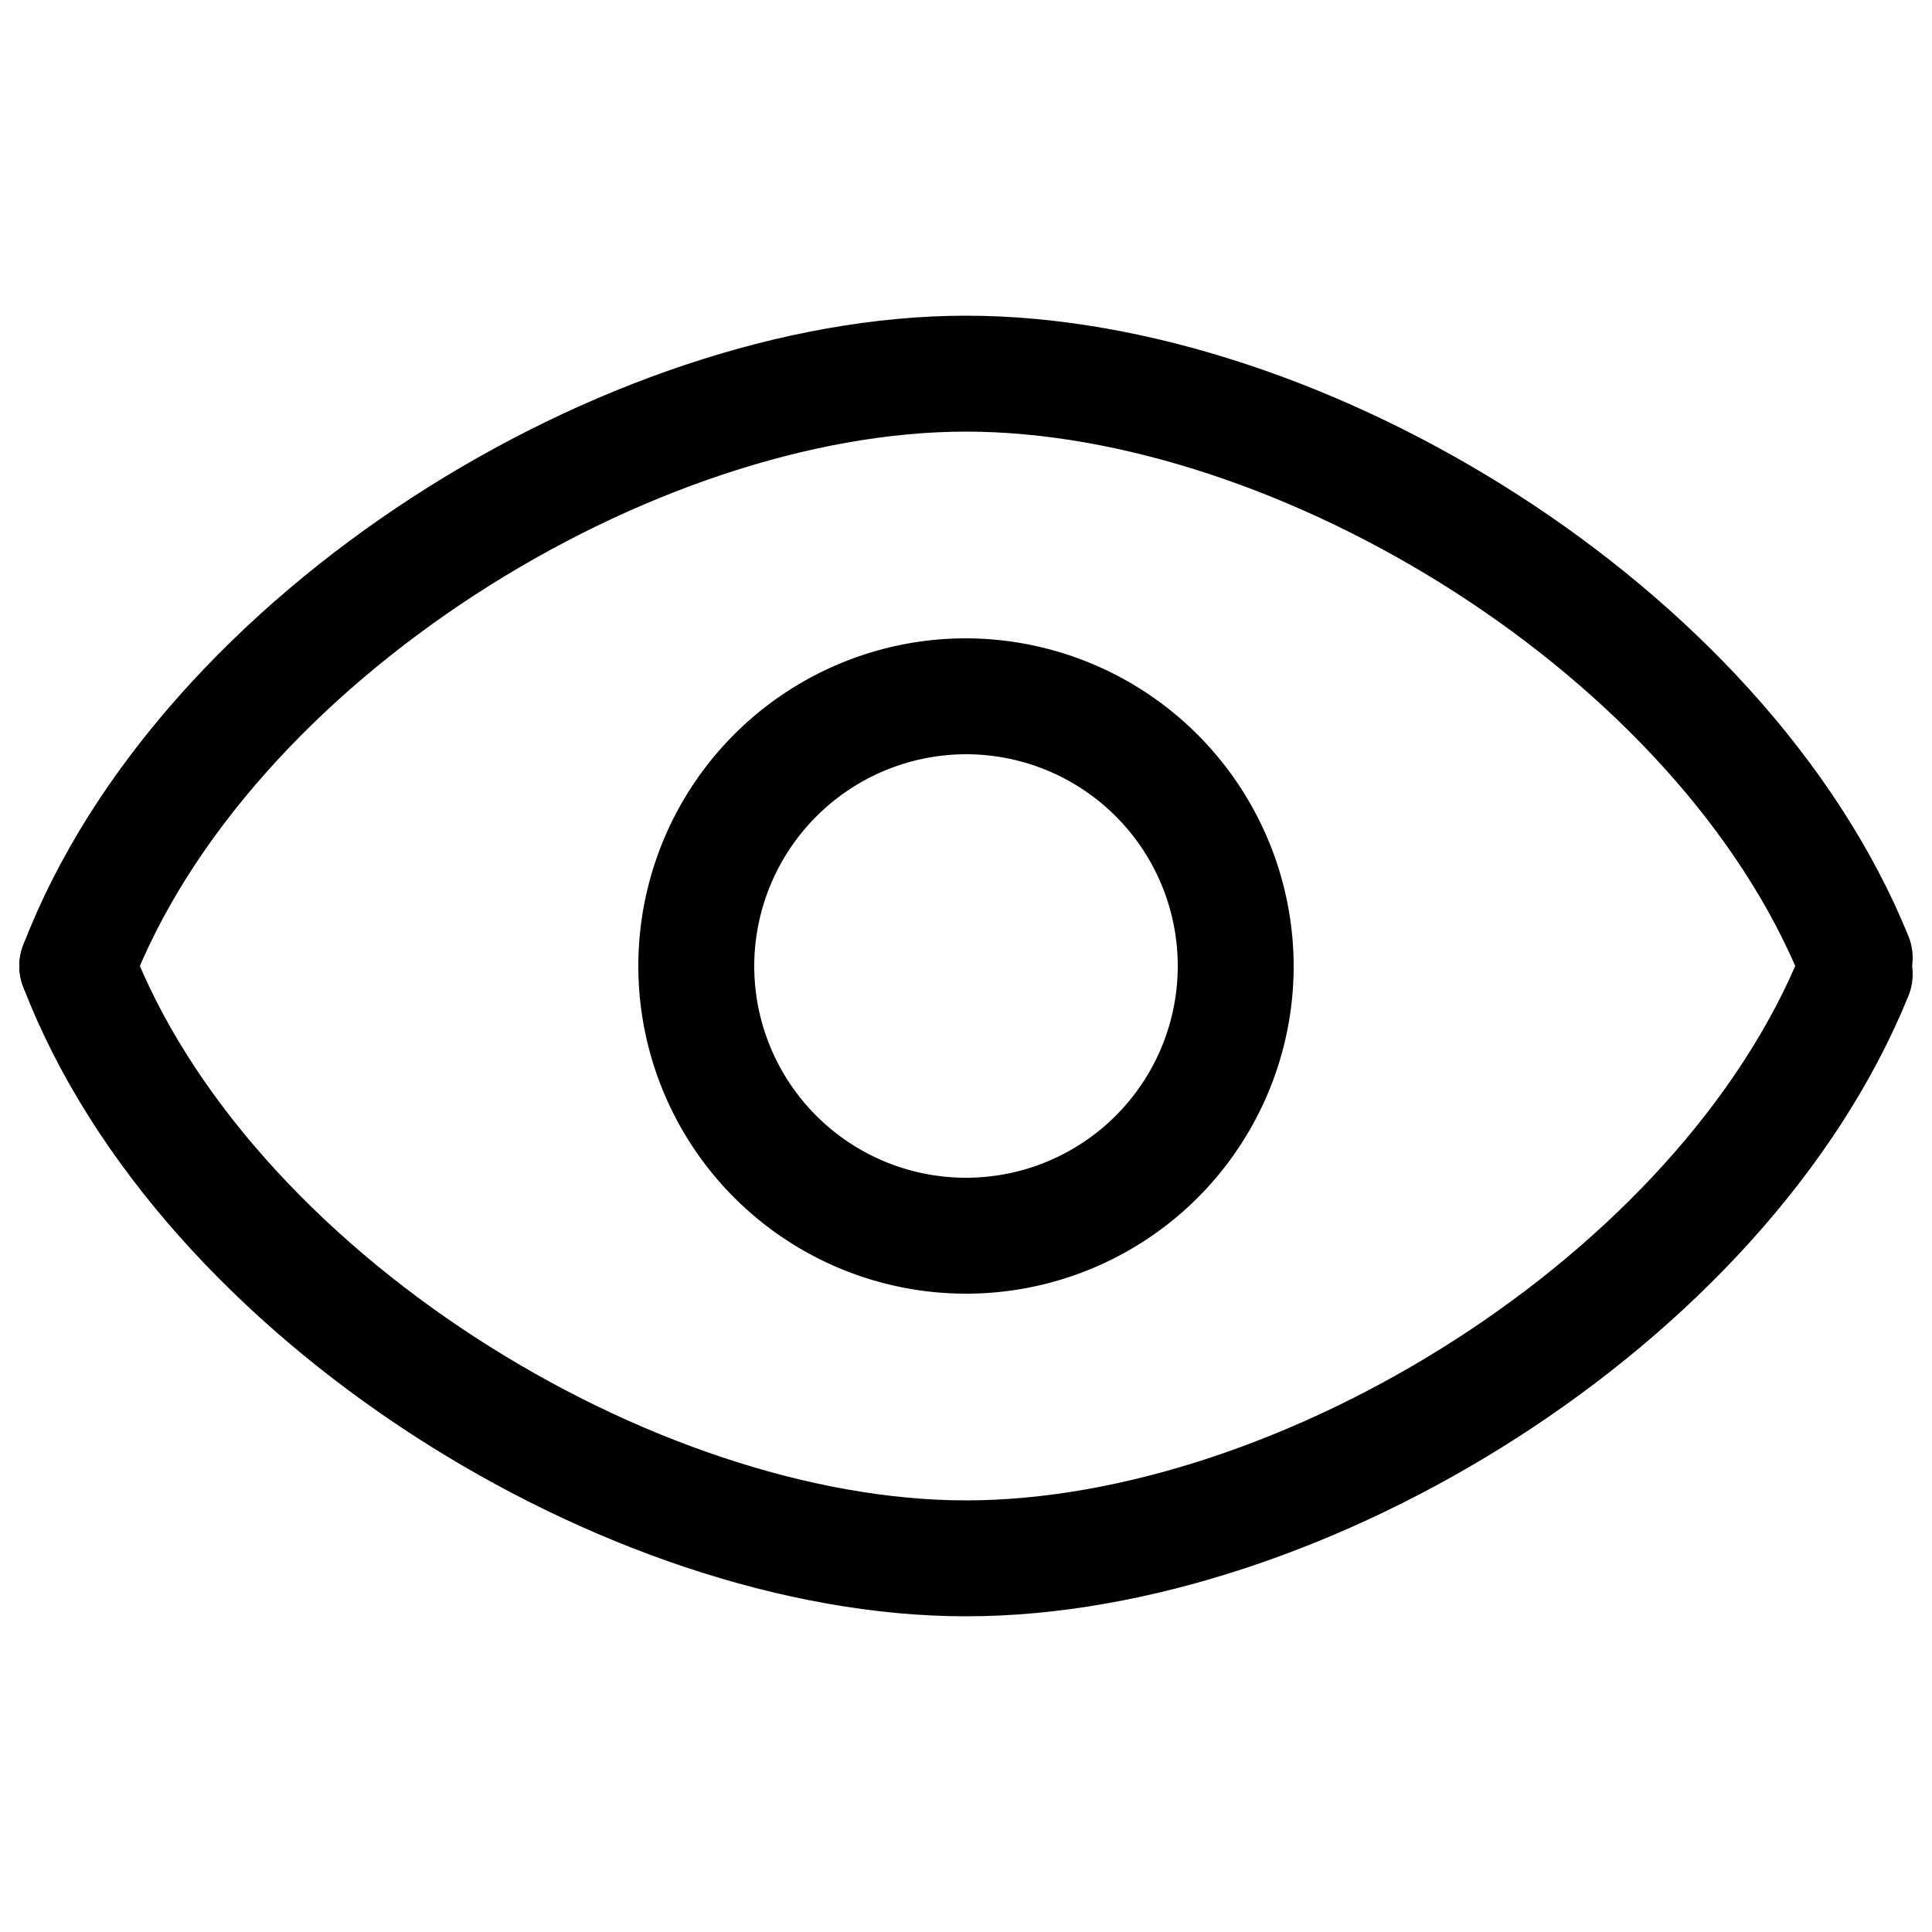
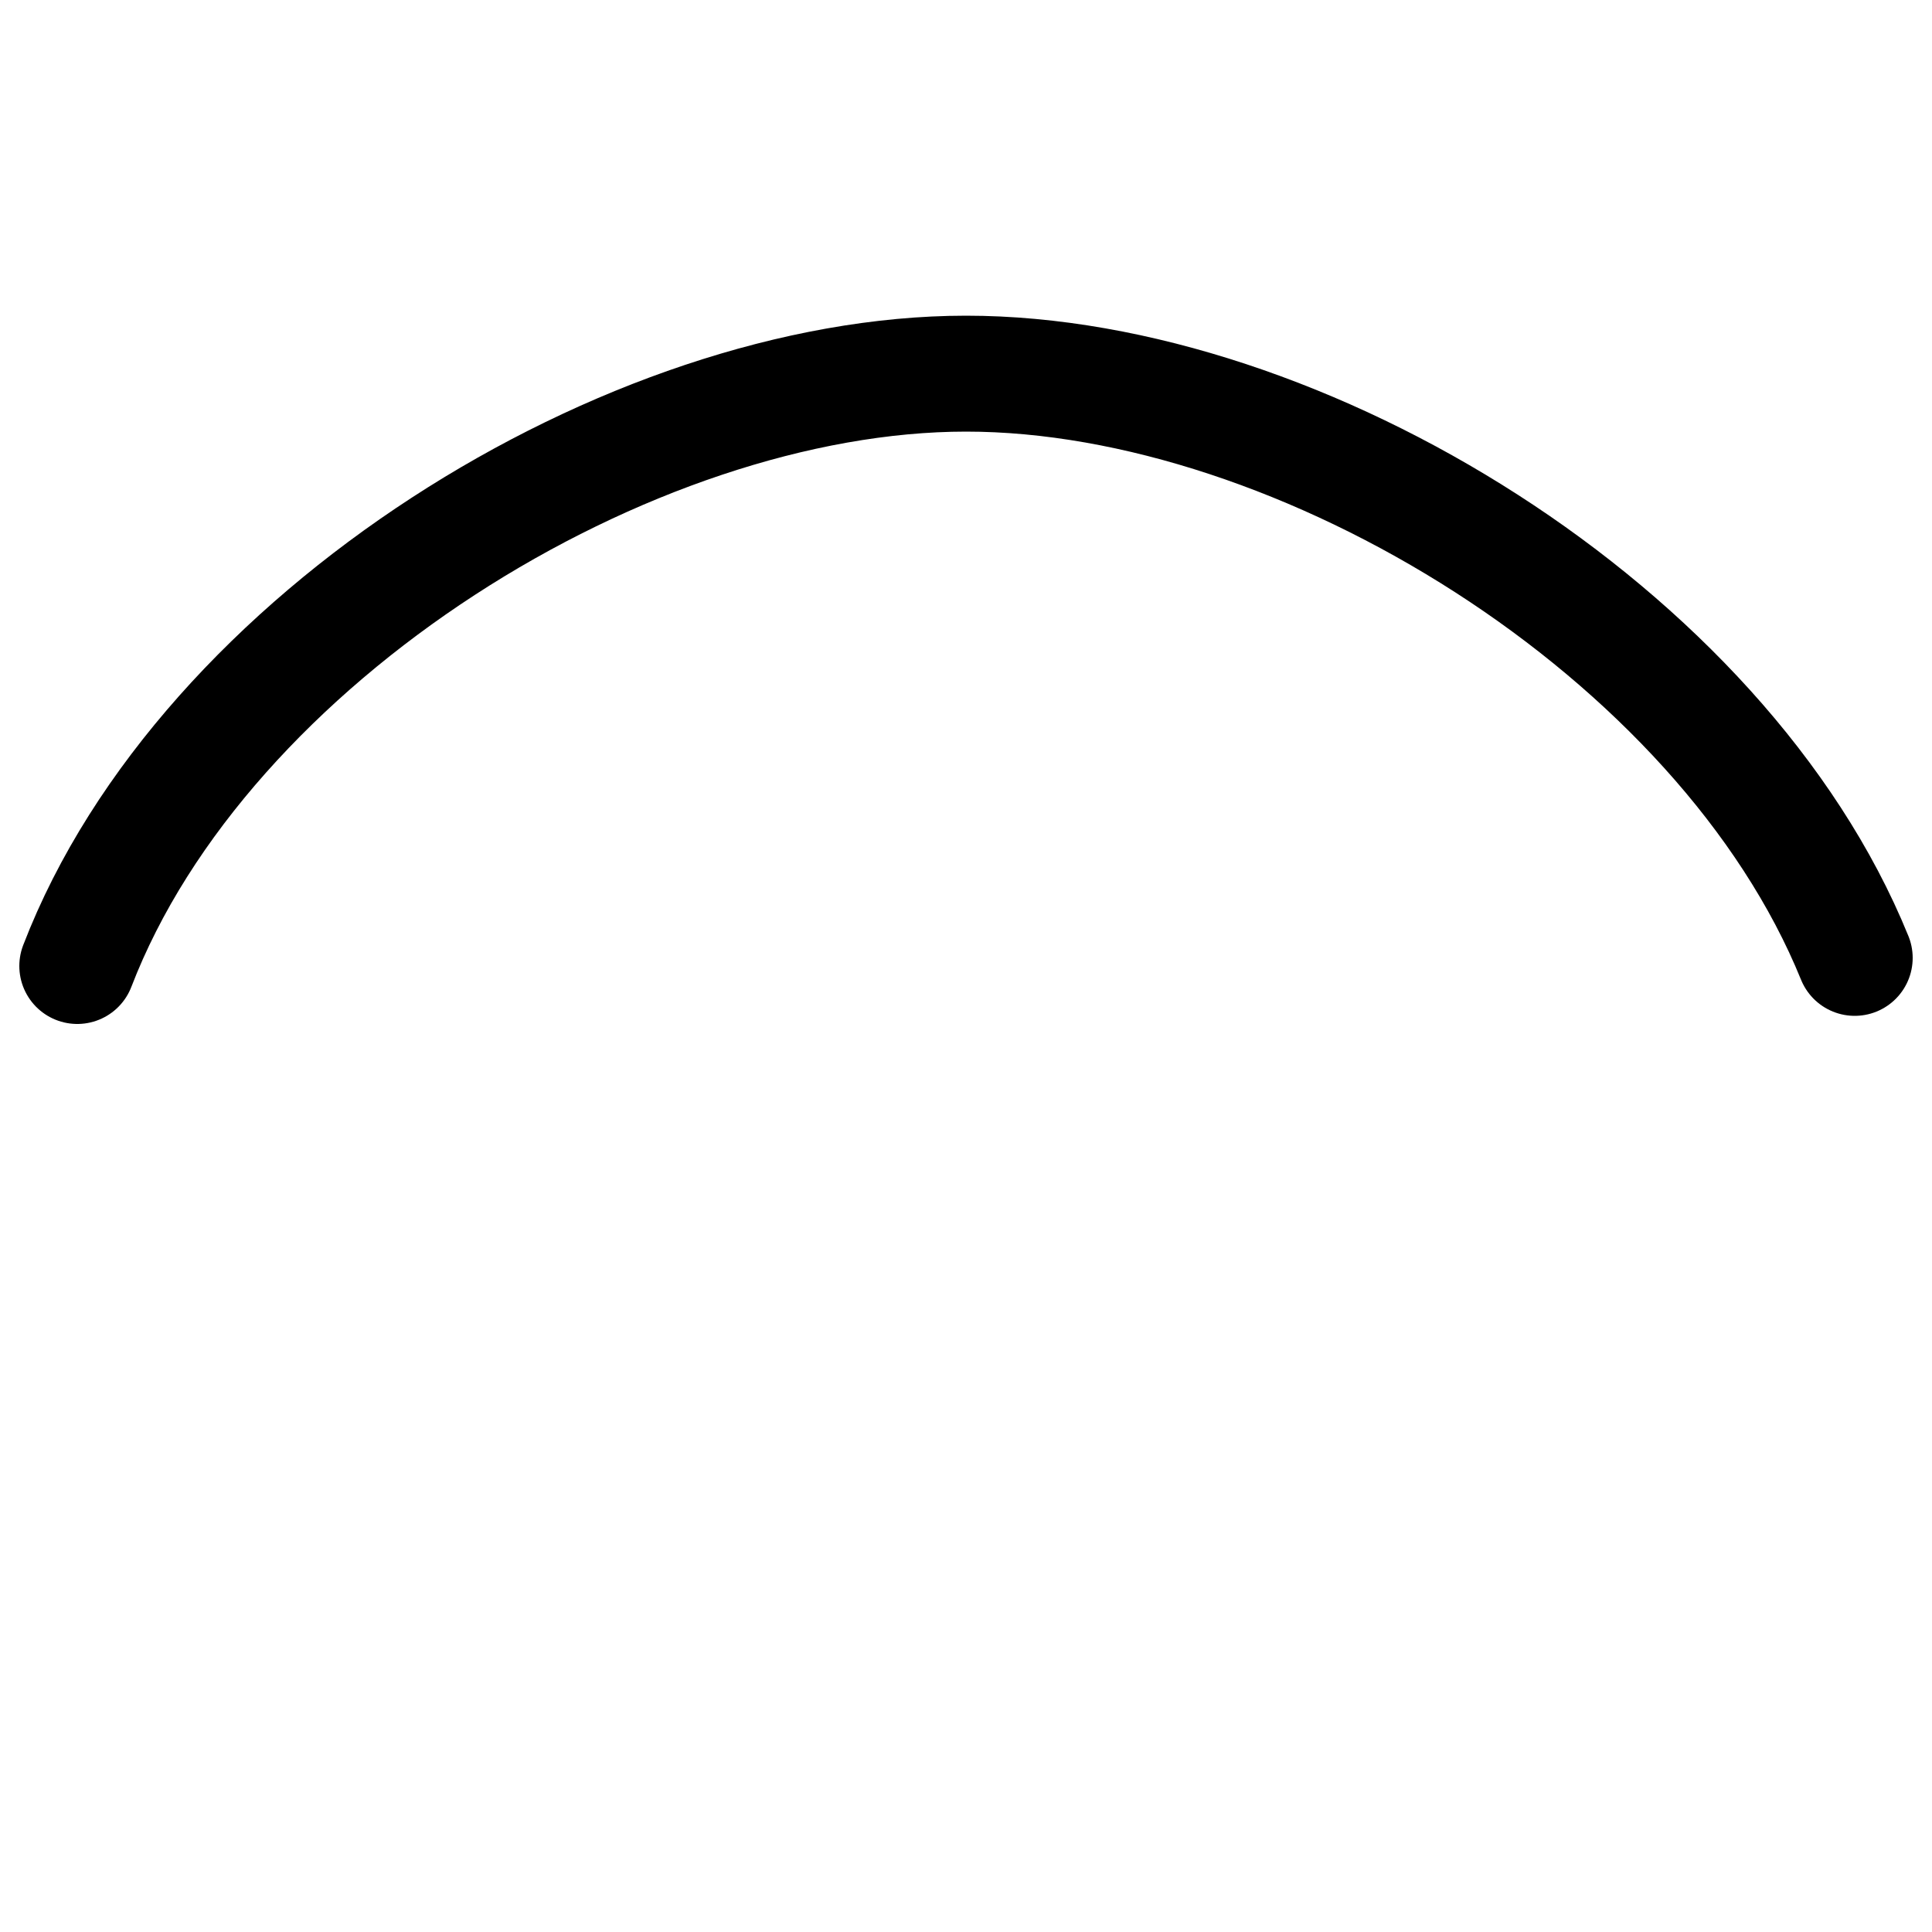
<svg xmlns="http://www.w3.org/2000/svg" id="Layer_1_copy" data-name="Layer 1 copy" viewBox="0 0 50 50">
  <defs>
    <style>.cls-1{fill:none;stroke:#000;stroke-linecap:round;stroke-linejoin:round;stroke-width:3px;}</style>
  </defs>
  <g id="Icon">
-     <path d="M25,19.52A5.48,5.48,0,1,1,19.52,25,5.49,5.49,0,0,1,25,19.52m0-3A8.48,8.48,0,1,0,33.48,25,8.5,8.5,0,0,0,25,16.52Z" />
    <path class="cls-1" d="M2,25C5.28,16.47,16.32,9.67,25,9.67s19.57,6.68,23,15.12" />
-     <path class="cls-1" d="M2,25c3.28,8.53,14.32,15.33,23,15.33s19.57-6.68,23-15.12" />
  </g>
</svg>